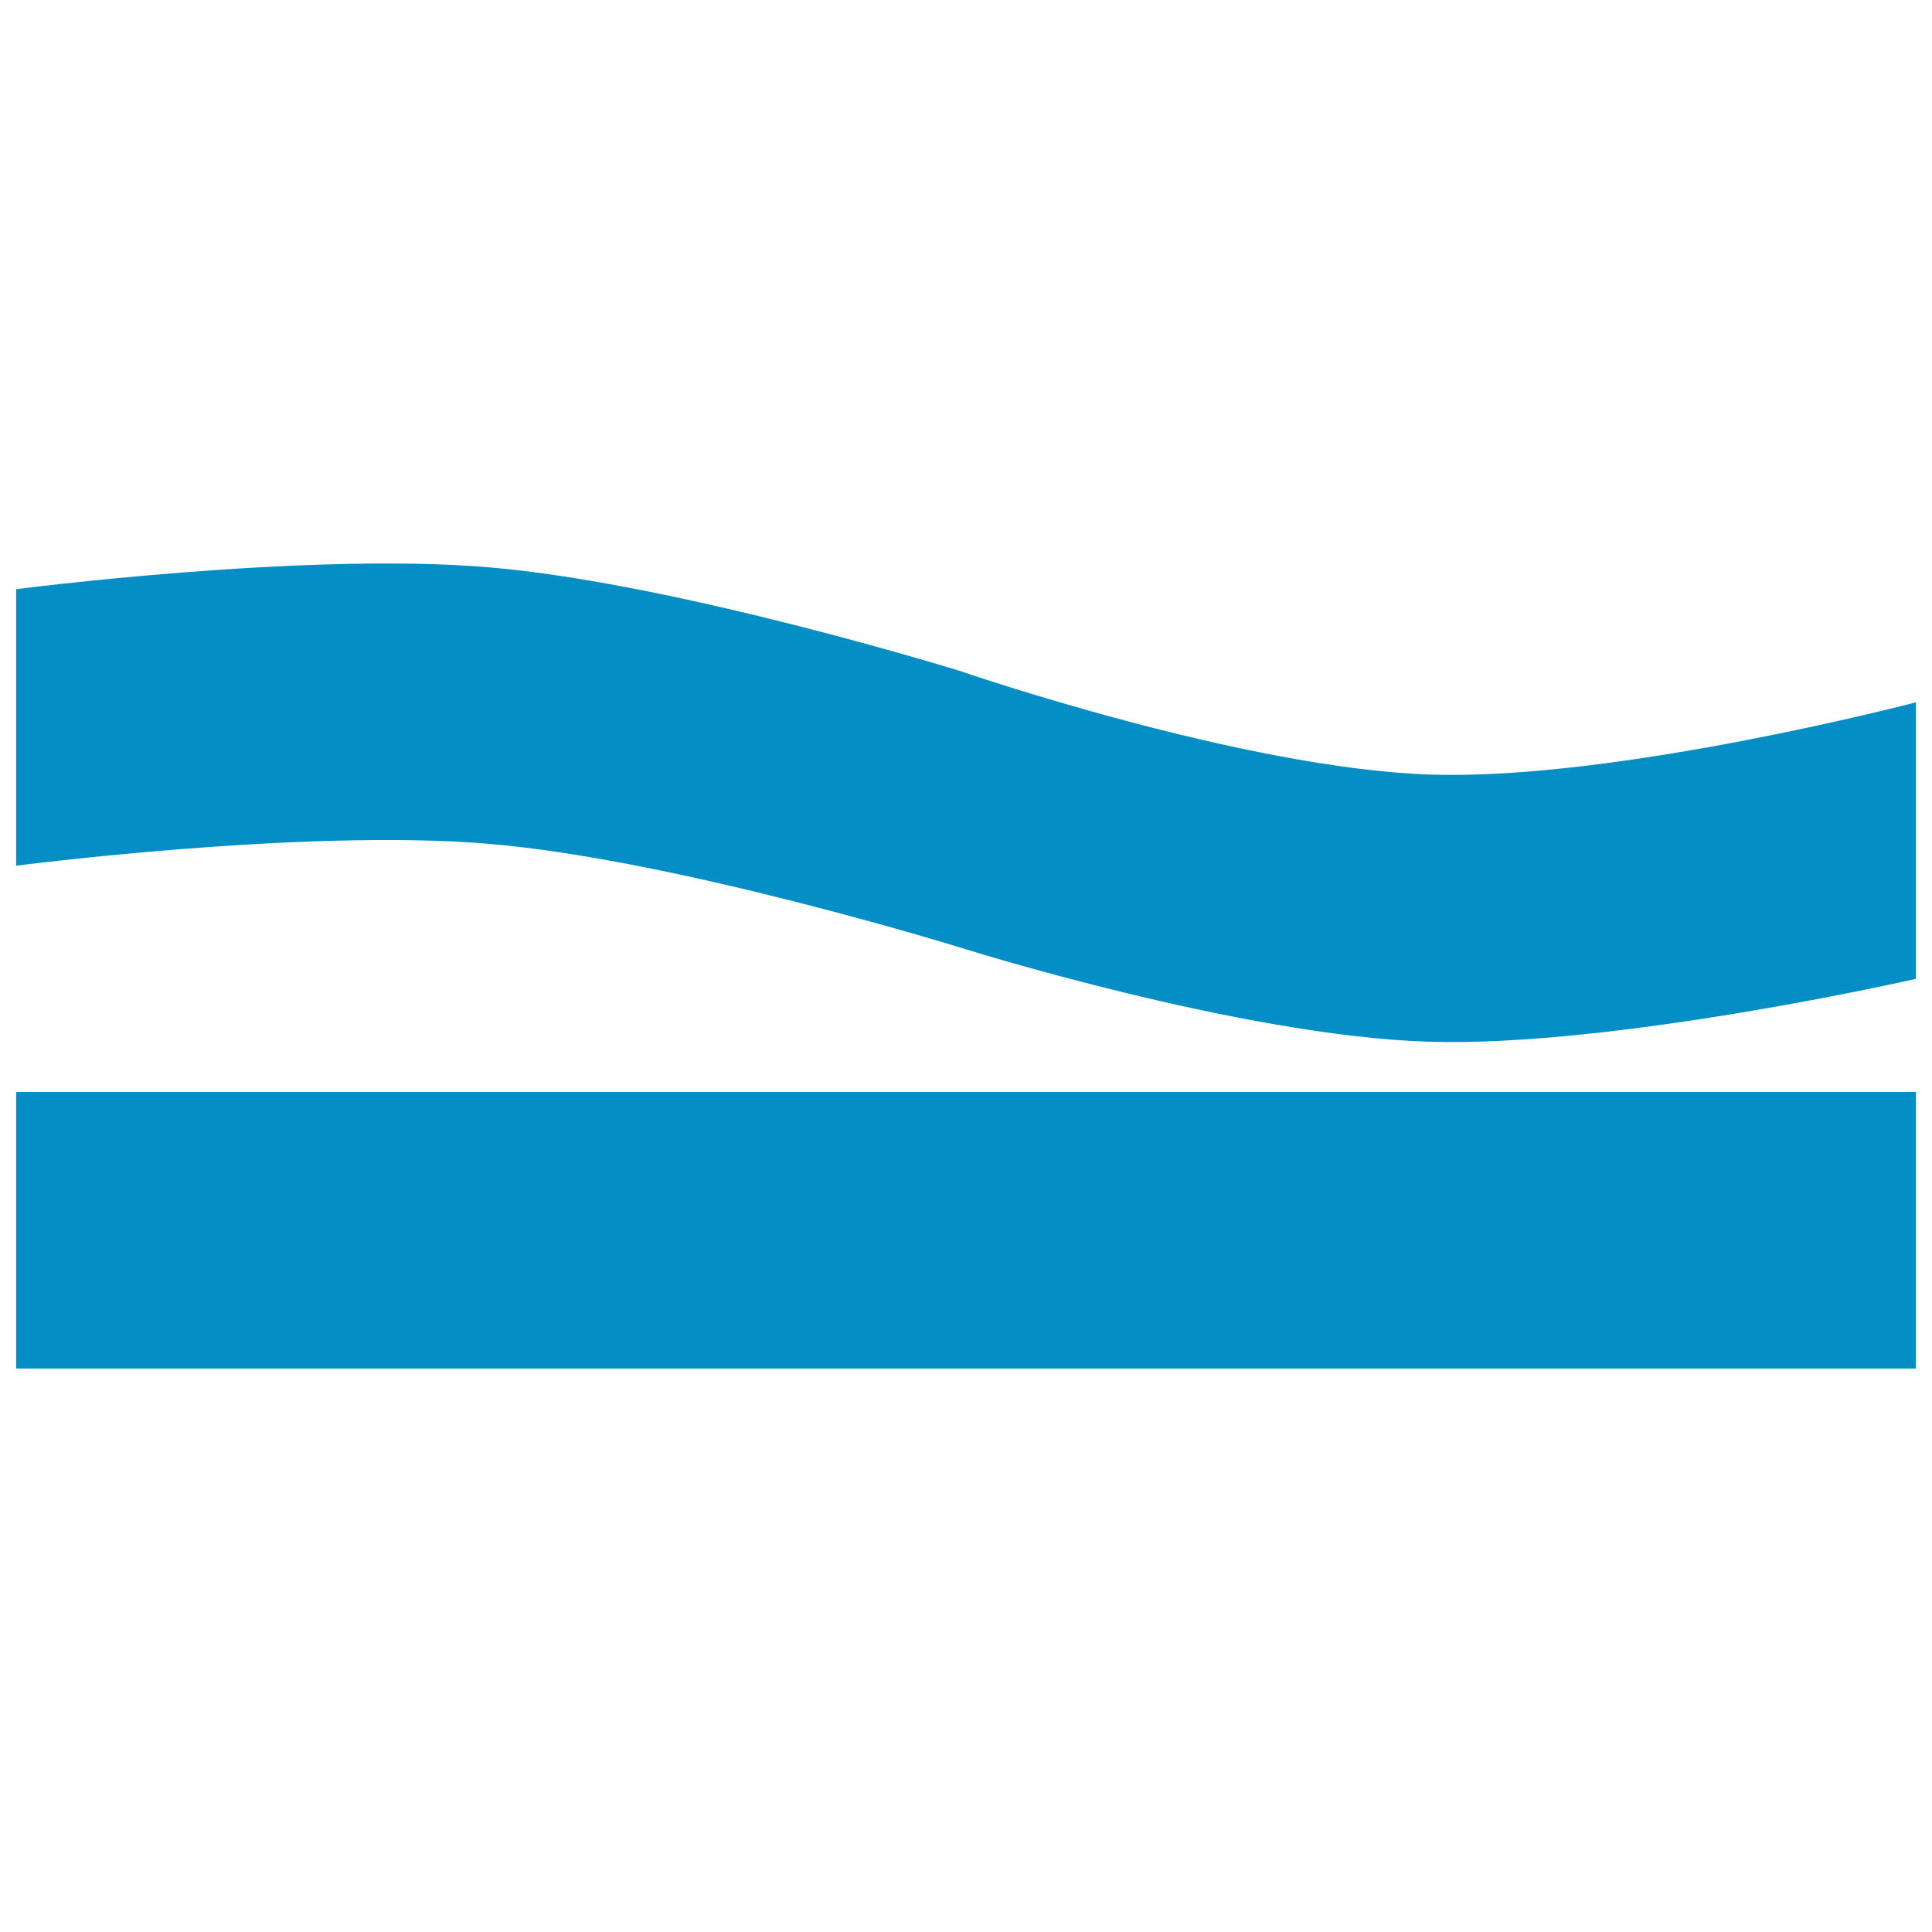
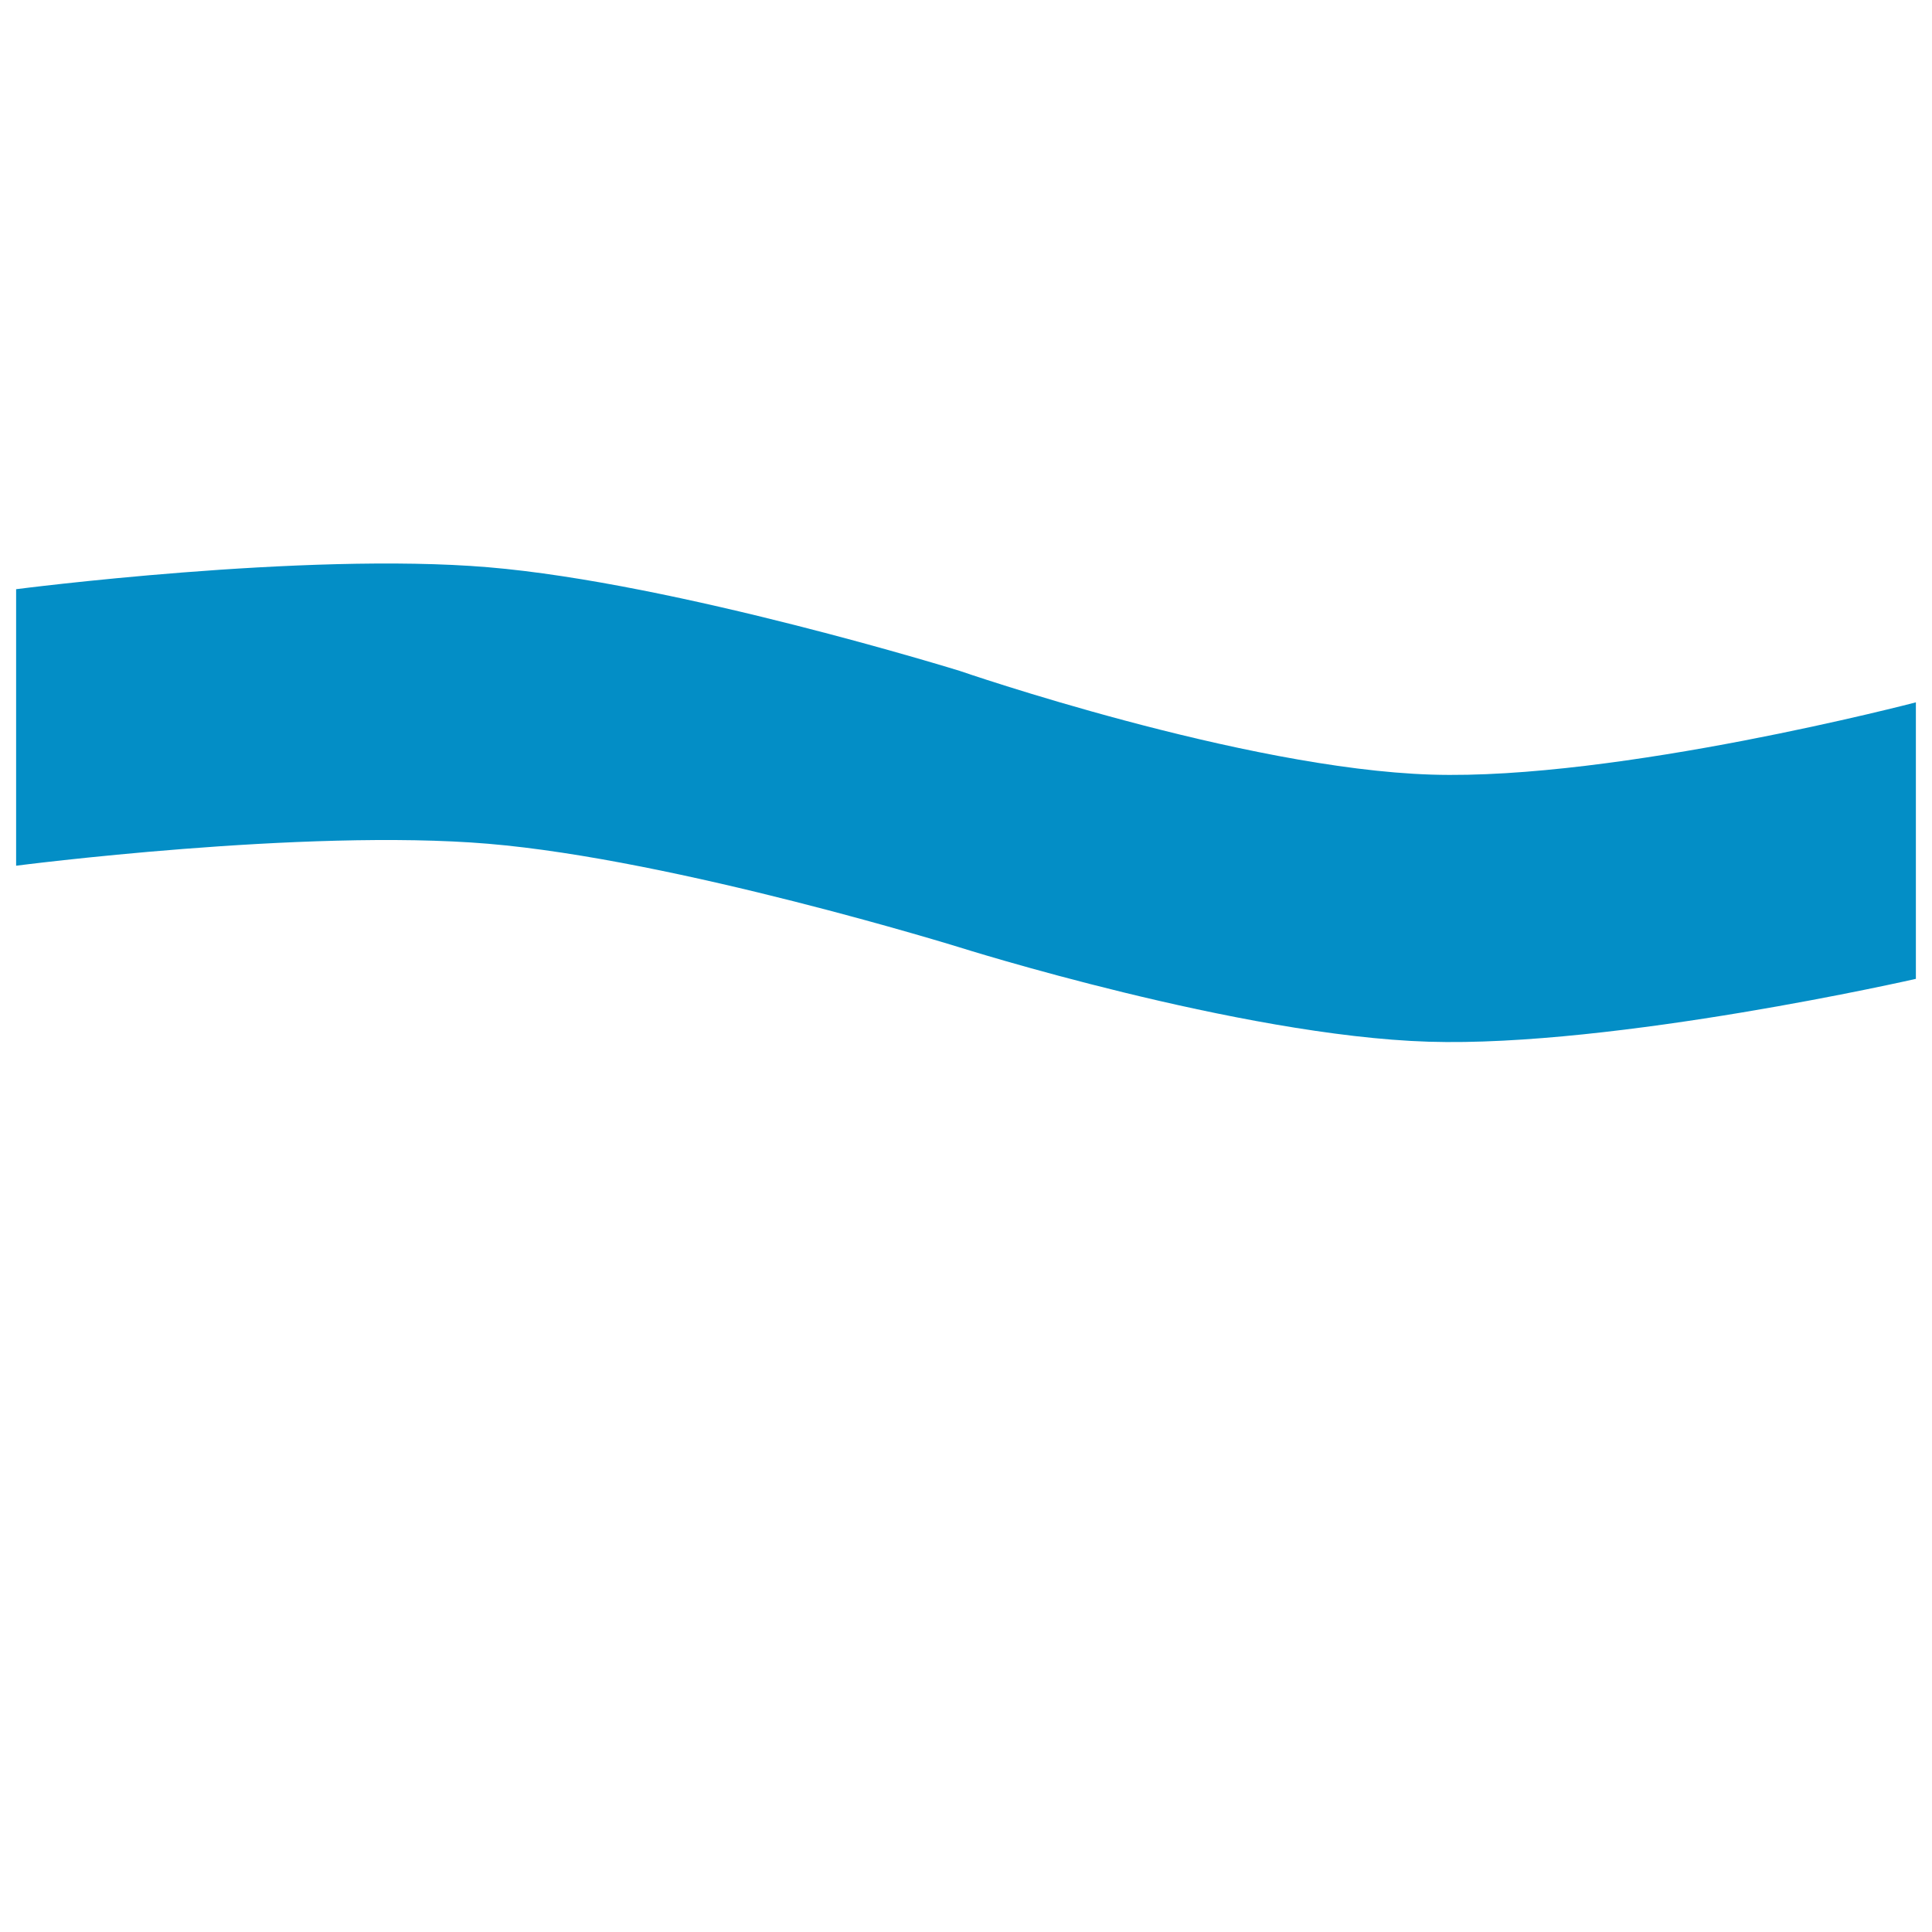
<svg xmlns="http://www.w3.org/2000/svg" width="32" height="32" viewBox="0 0 32 32" fill="none">
  <path d="M8.082 9.395C5.037 9.14 0.267 9.759 0.267 9.759V14.339C0.267 14.339 5.037 13.72 8.082 13.975C11.195 14.235 15.896 15.692 15.896 15.692C15.896 15.692 20.537 17.157 23.66 17.254C26.745 17.35 31.733 16.213 31.733 16.213V11.633C31.733 11.633 26.797 12.926 23.711 12.83C20.589 12.733 15.896 11.112 15.896 11.112C15.896 11.112 11.195 9.655 8.082 9.395Z" fill="#038EC6" />
-   <path d="M31.733 18.087H0.267V22.667H31.733V18.087Z" fill="#038EC6" />
</svg>